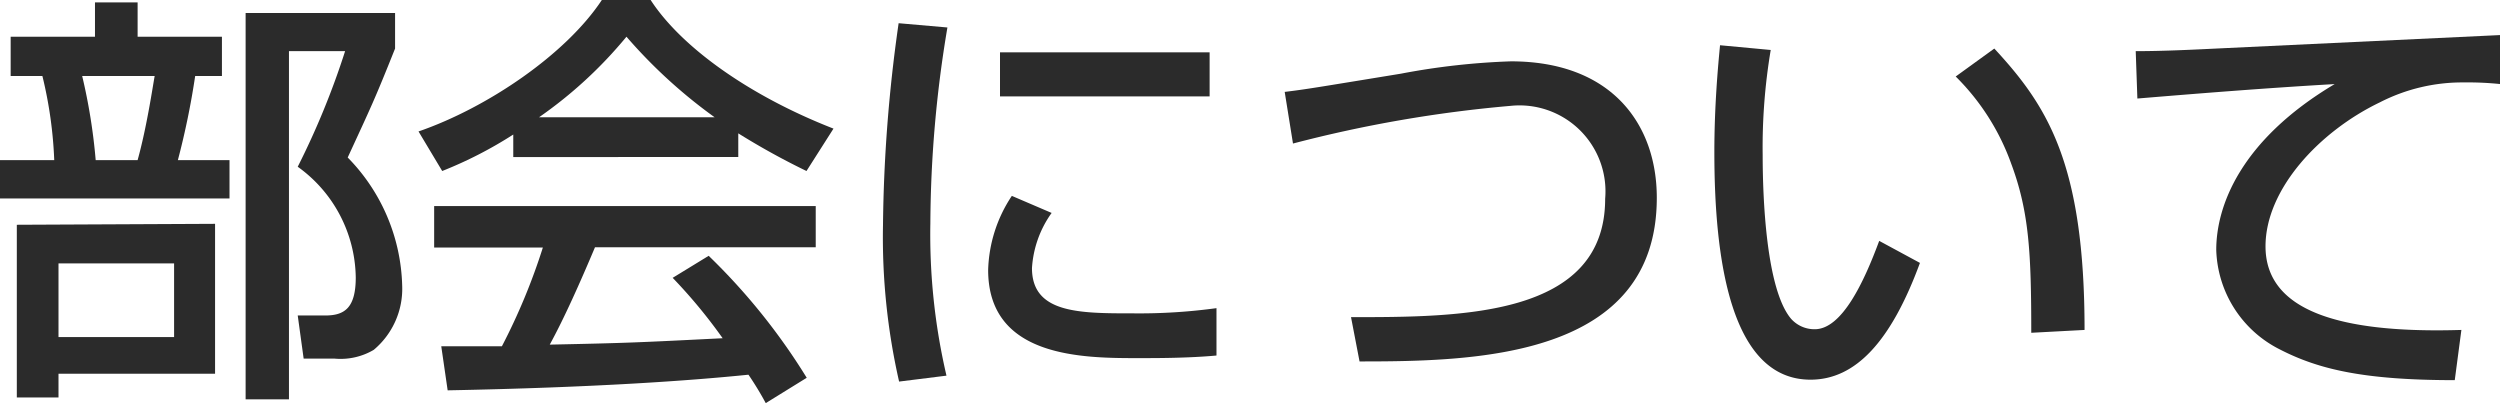
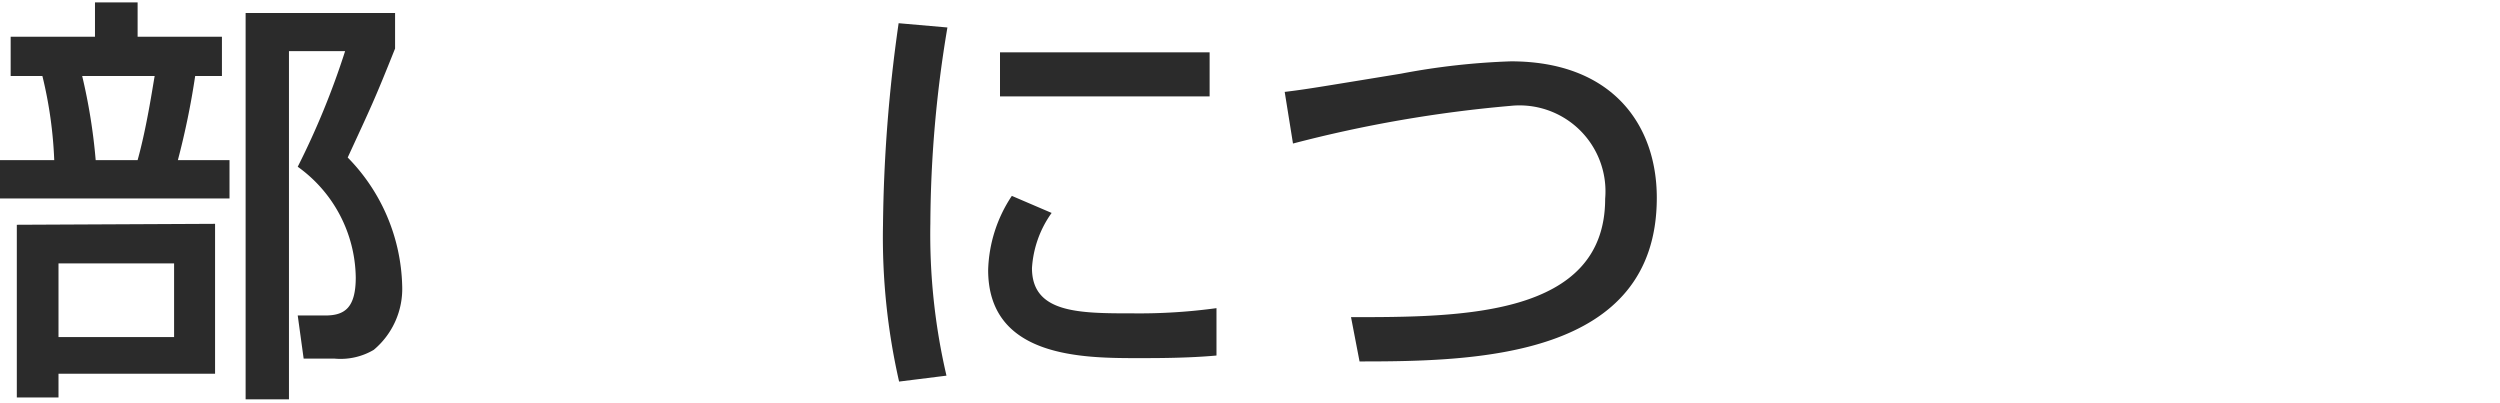
<svg xmlns="http://www.w3.org/2000/svg" viewBox="0 0 105.55 17.02">
  <defs>
    <style>.a{fill:#2b2b2b;}</style>
  </defs>
  <path class="a" d="M.88,2H4.44V.55h1.8V2H9.8V3.66H8.67a33,33,0,0,1-.73,3.55h2.18V8.83H.43V7.21H2.72a17.85,17.85,0,0,0-.5-3.55H.88Zm8.63,7.9v6.33H2.9v1H1.14V9.94ZM2.9,11.57v3.11H7.78V11.57Zm1-7.91a24.11,24.11,0,0,1,.57,3.55H6.24c.39-1.4.64-3.12.72-3.55ZM10.8,17.31V1h6.31V2.5c-.87,2.18-1,2.43-2,4.6a8,8,0,0,1,2.3,5.4,3.36,3.36,0,0,1-1.2,2.72,2.75,2.75,0,0,1-1.66.37H13.25L13,13.77h1.16c.82,0,1.29-.32,1.29-1.61A5.84,5.84,0,0,0,13,7.49a33.3,33.3,0,0,0,2-4.88H12.63v14.7Z" transform="translate(-0.43 -0.45)" />
-   <path class="a" d="M22.1,6.13a17.44,17.44,0,0,1-3,1.54L18.1,6C21,5,24.32,2.75,25.84.45H27.9c1.3,2,4.18,4.05,7.72,5.43L34.48,7.67A30.84,30.84,0,0,1,31.6,6.08v1H22.1ZM32.76,17.47a13.39,13.39,0,0,0-.73-1.2c-2.45.25-6.46.54-12.7.66l-.27-1.86h2.56a26.13,26.13,0,0,0,1.73-4.17H18.76V9.15H34.87v1.74H25.55c-.61,1.45-1.3,3-1.91,4.11,3.34-.07,3.72-.09,7.3-.27a22,22,0,0,0-2.11-2.55l1.52-.93a26.41,26.41,0,0,1,4.14,5.15ZM30.6,5.4A21.53,21.53,0,0,1,26.88,2a18.38,18.38,0,0,1-3.69,3.4Z" transform="translate(-0.43 -0.45)" />
  <path class="a" d="M40.43,1.61a50.81,50.81,0,0,0-.72,8.26,26.26,26.26,0,0,0,.68,6.44l-2,.25a27.38,27.38,0,0,1-.68-6.6,63.94,63.94,0,0,1,.66-8.53Zm4.4,7.83A4.46,4.46,0,0,0,44,11.77c0,1.91,2,1.91,4.27,1.91a24.06,24.06,0,0,0,3.52-.22v2c-1.18.11-2.54.11-3.27.11-2.34,0-6.37,0-6.37-3.72a5.92,5.92,0,0,1,1-3.13ZM51.5,2.66V4.52H42.65V2.66Z" transform="translate(-0.43 -0.45)" />
  <path class="a" d="M57.47,13.84c4.61,0,10.73,0,10.73-5a3.63,3.63,0,0,0-4-3.92,54.92,54.92,0,0,0-9.18,1.59l-.35-2.18c.91-.11,1.3-.18,4.91-.77a29.94,29.94,0,0,1,4.64-.52c4.25,0,6.16,2.65,6.16,5.76,0,6.78-7.67,6.91-12.55,6.91Z" transform="translate(-0.43 -0.45)" />
-   <path class="a" d="M75.19,2.56A24.8,24.8,0,0,0,74.85,7c0,1.76.14,5.66,1.2,6.91a1.32,1.32,0,0,0,1,.44c1.15,0,2.08-2,2.72-3.73l1.72.93c-1.22,3.32-2.72,4.93-4.62,4.93-3.38,0-4.06-5.09-4.06-9.6,0-2,.16-3.68.24-4.52Zm11,11.94c0-3.36-.09-5.1-.84-7.12A9.86,9.86,0,0,0,83,3.68L84.63,2.5c2.24,2.42,3.81,4.85,3.81,11.88Z" transform="translate(-0.43 -0.45)" />
-   <path class="a" d="M106,4a13.33,13.33,0,0,0-1.55-.07,7.62,7.62,0,0,0-3.54.84C98.35,6,96.08,8.44,96.08,10.85c0,2.72,3.12,3.69,8.27,3.53l-.28,2.12c-3.85,0-5.76-.46-7.39-1.3A4.86,4.86,0,0,1,94,11C94,9.17,95,6.38,99,4c-2.79.16-5.56.38-8.33.61l-.07-2c1.23,0,2.57-.07,3.81-.13L106,1.93Z" transform="translate(-0.43 -0.45)" />
</svg>